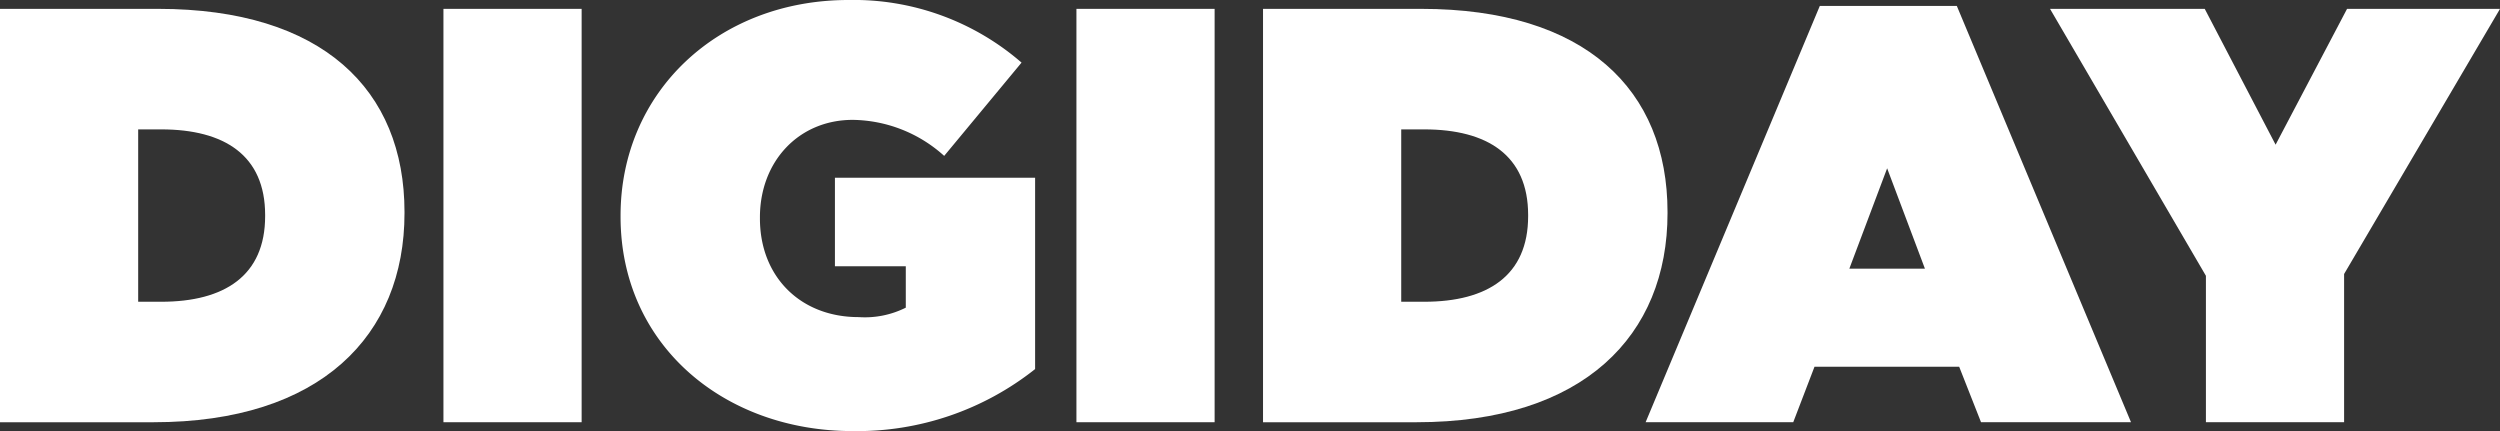
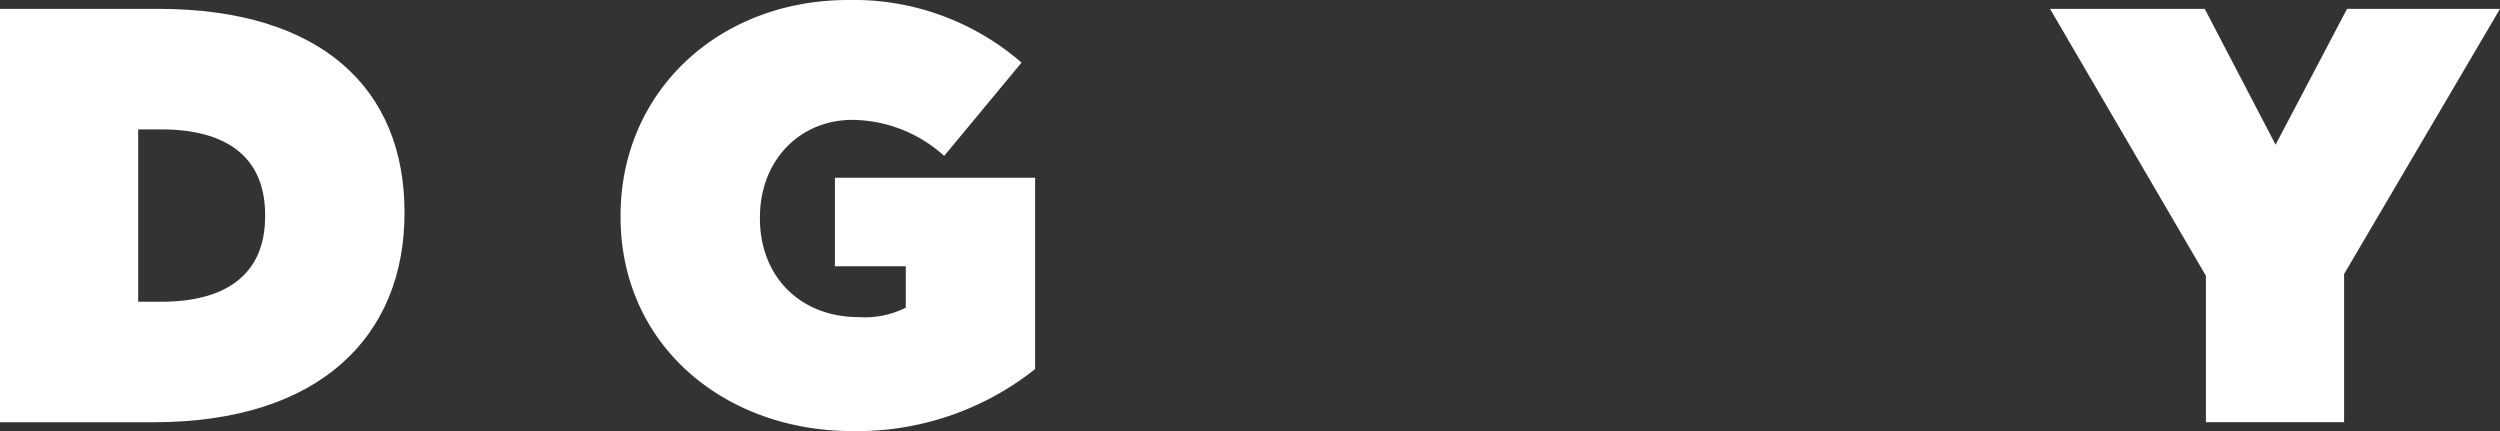
<svg xmlns="http://www.w3.org/2000/svg" width="315.438" height="54.392" viewBox="0 0 315.438 54.392">
  <rect x="0" y="0" width="315.438" height="54.392" fill="#333333" stroke="none" />
  <g>
    <path d="M0,1.118H19.968c20.714,0,31.07,10.208,31.07,25.631V26.9c0,15.423-10.58,26.376-31.666,26.376H0ZM20.341,38.074c7.972,0,13.113-3.278,13.113-10.8v-.149c0-7.526-5.141-10.8-13.113-10.8H17.435V38.074Z" fill="#fff" />
-     <path d="M55.952,1.118H73.387V53.274H55.952Z" fill="#fff" />
    <path d="M78.3,27.345V27.2C78.3,11.624,90.6,0,107.062,0a32.316,32.316,0,0,1,21.832,7.9L119.133,19.67a17.506,17.506,0,0,0-11.549-4.545c-6.78,0-11.7,5.216-11.7,12.294v.149c0,7.377,5.141,12.443,12.444,12.443a11.536,11.536,0,0,0,5.96-1.192V33.6h-8.941V22.427h25.258V46.568a36.12,36.12,0,0,1-23.023,7.824C91.341,54.392,78.3,43.513,78.3,27.345Z" fill="#fff" />
-     <path d="M135.819,1.118h17.435V53.274H135.819Z" fill="#fff" />
-     <path d="M159.362,1.118H179.33c20.713,0,31.07,10.208,31.07,25.631V26.9c0,15.423-10.58,26.376-31.666,26.376H159.362ZM179.7,38.074c7.972,0,13.113-3.278,13.113-10.8v-.149c0-7.526-5.141-10.8-13.113-10.8H176.8V38.074Z" fill="#fff" />
-     <path d="M229.616.745H246.9l21.98,52.529H249.957l-2.757-7H228.945l-2.682,7H207.636ZM242.878,33.9,238.11,21.235,233.341,33.9Z" fill="#fff" />
    <path d="M278.332,34.8,258.662,1.118h19.521l8.941,17.137L296.14,1.118h19.3L295.767,34.572v18.7H278.332Z" fill="#fff" />
  </g>
</svg>